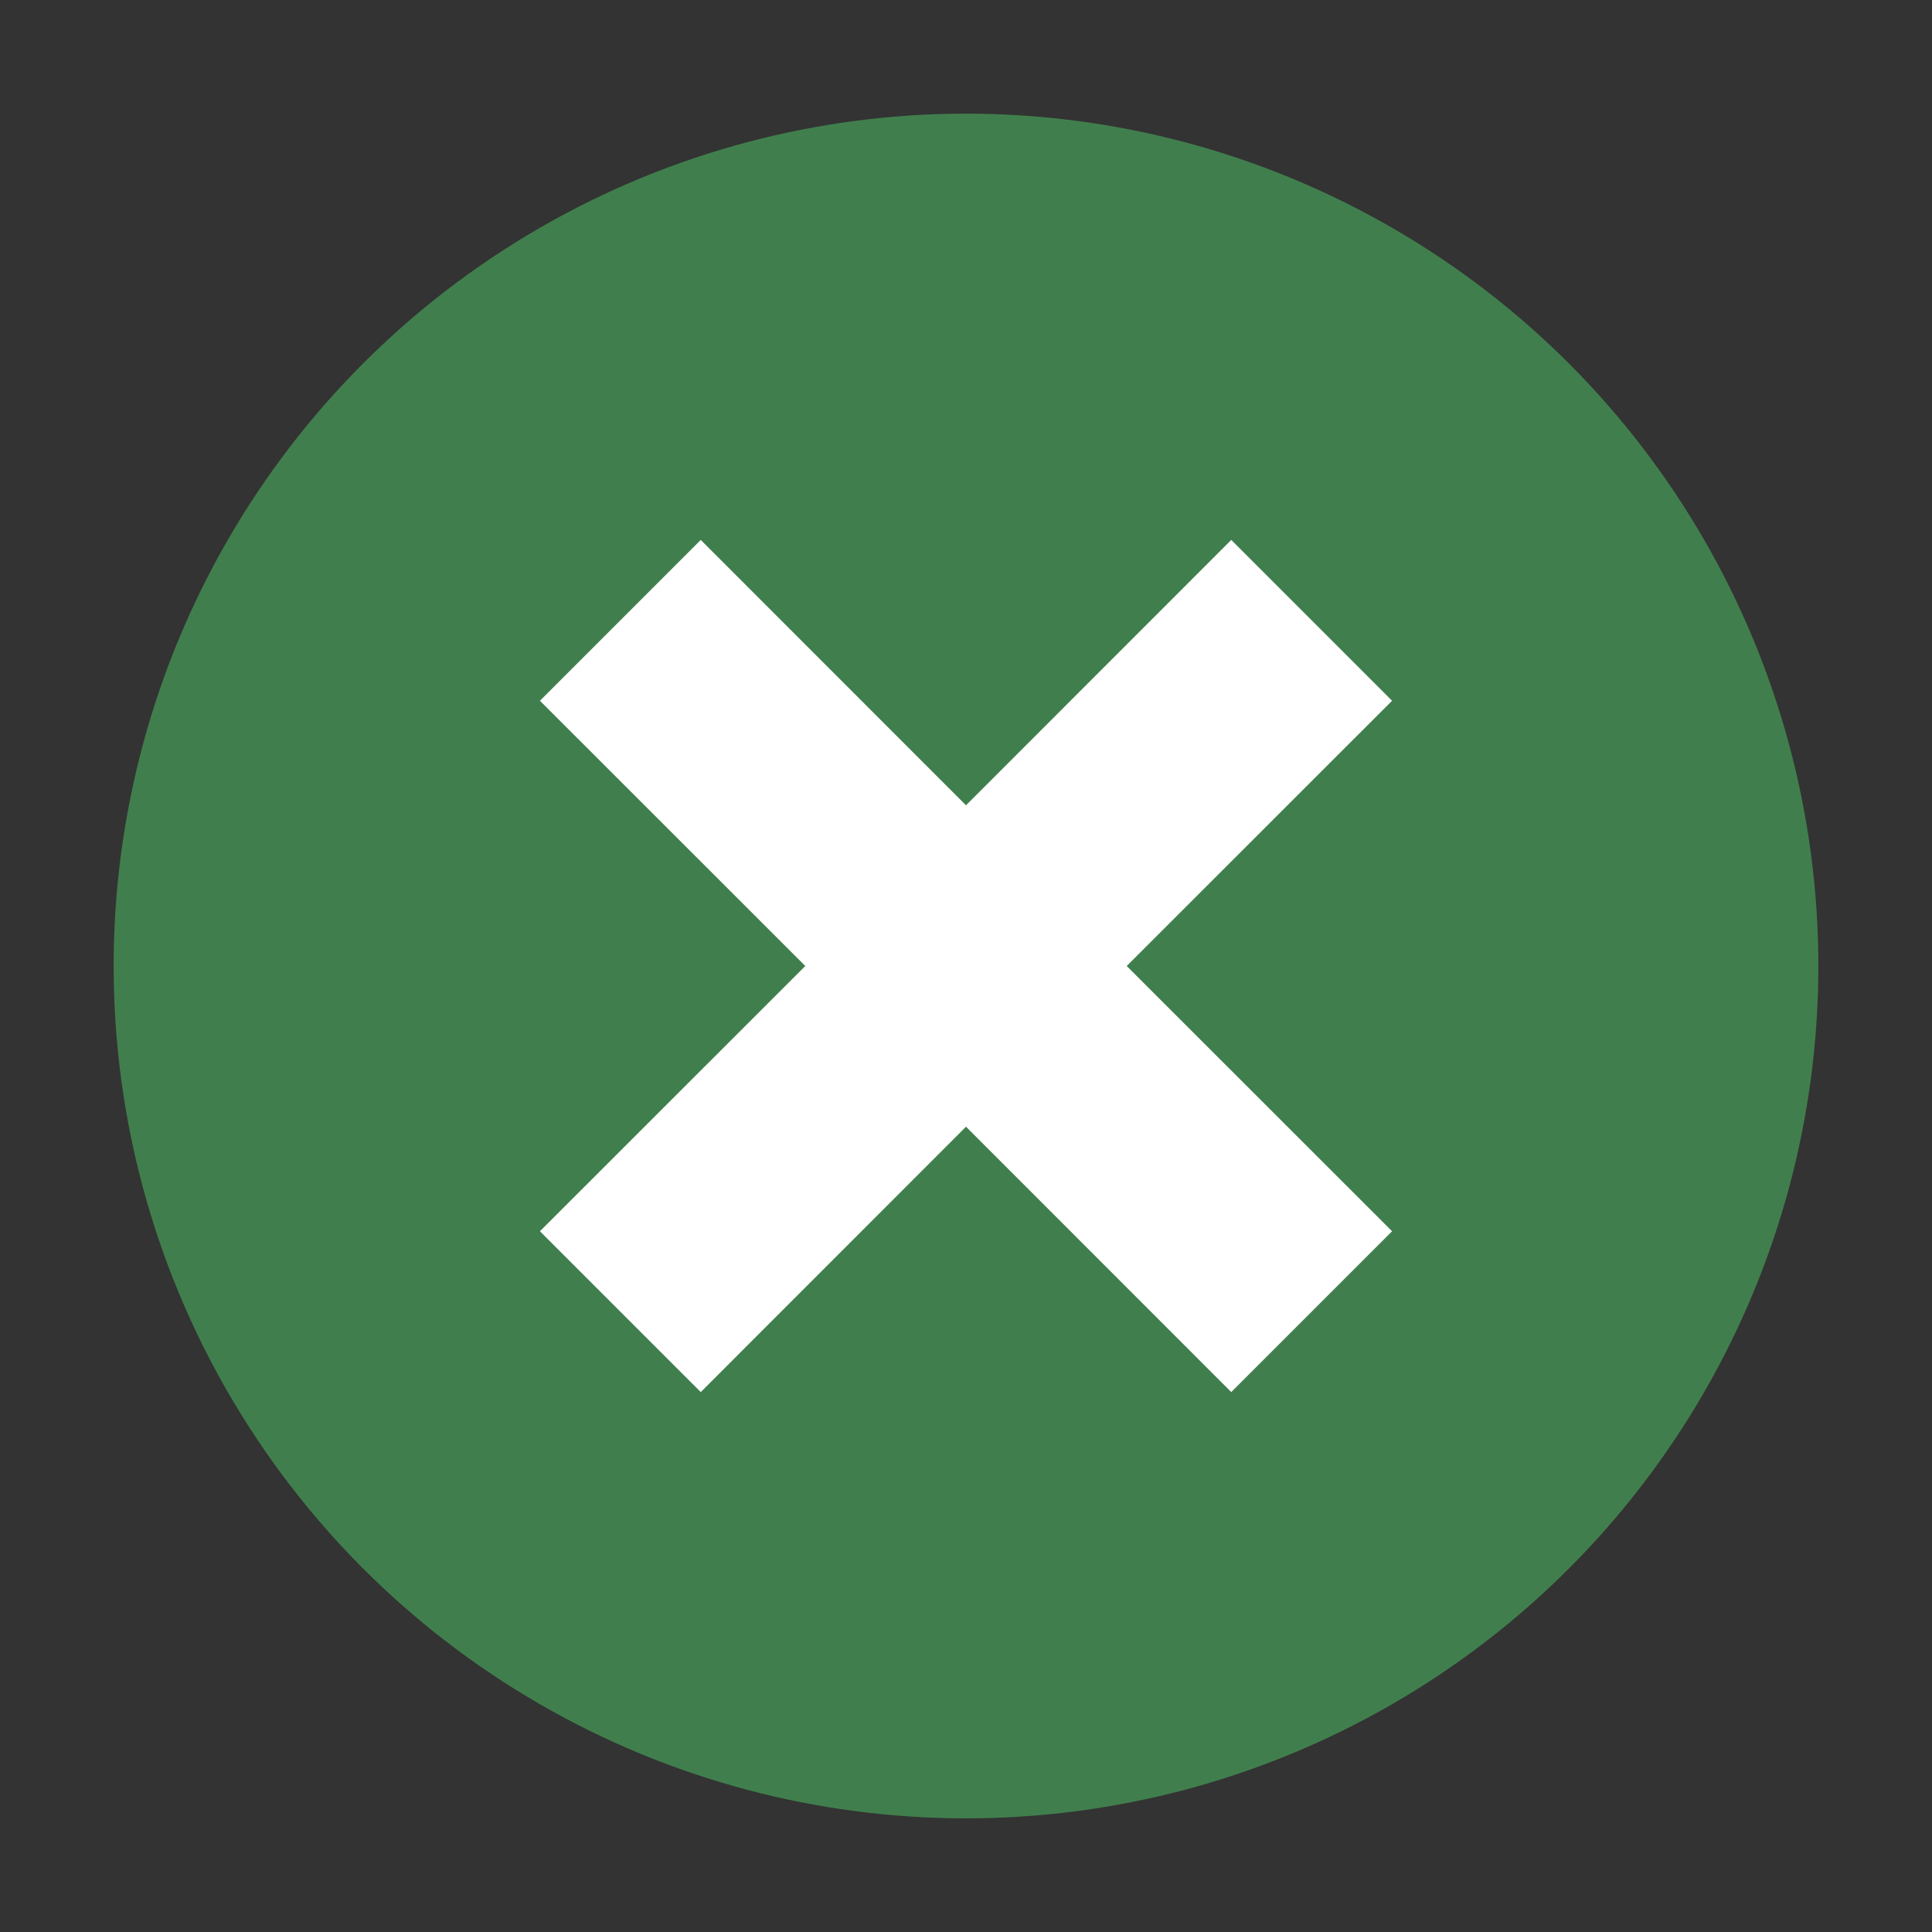
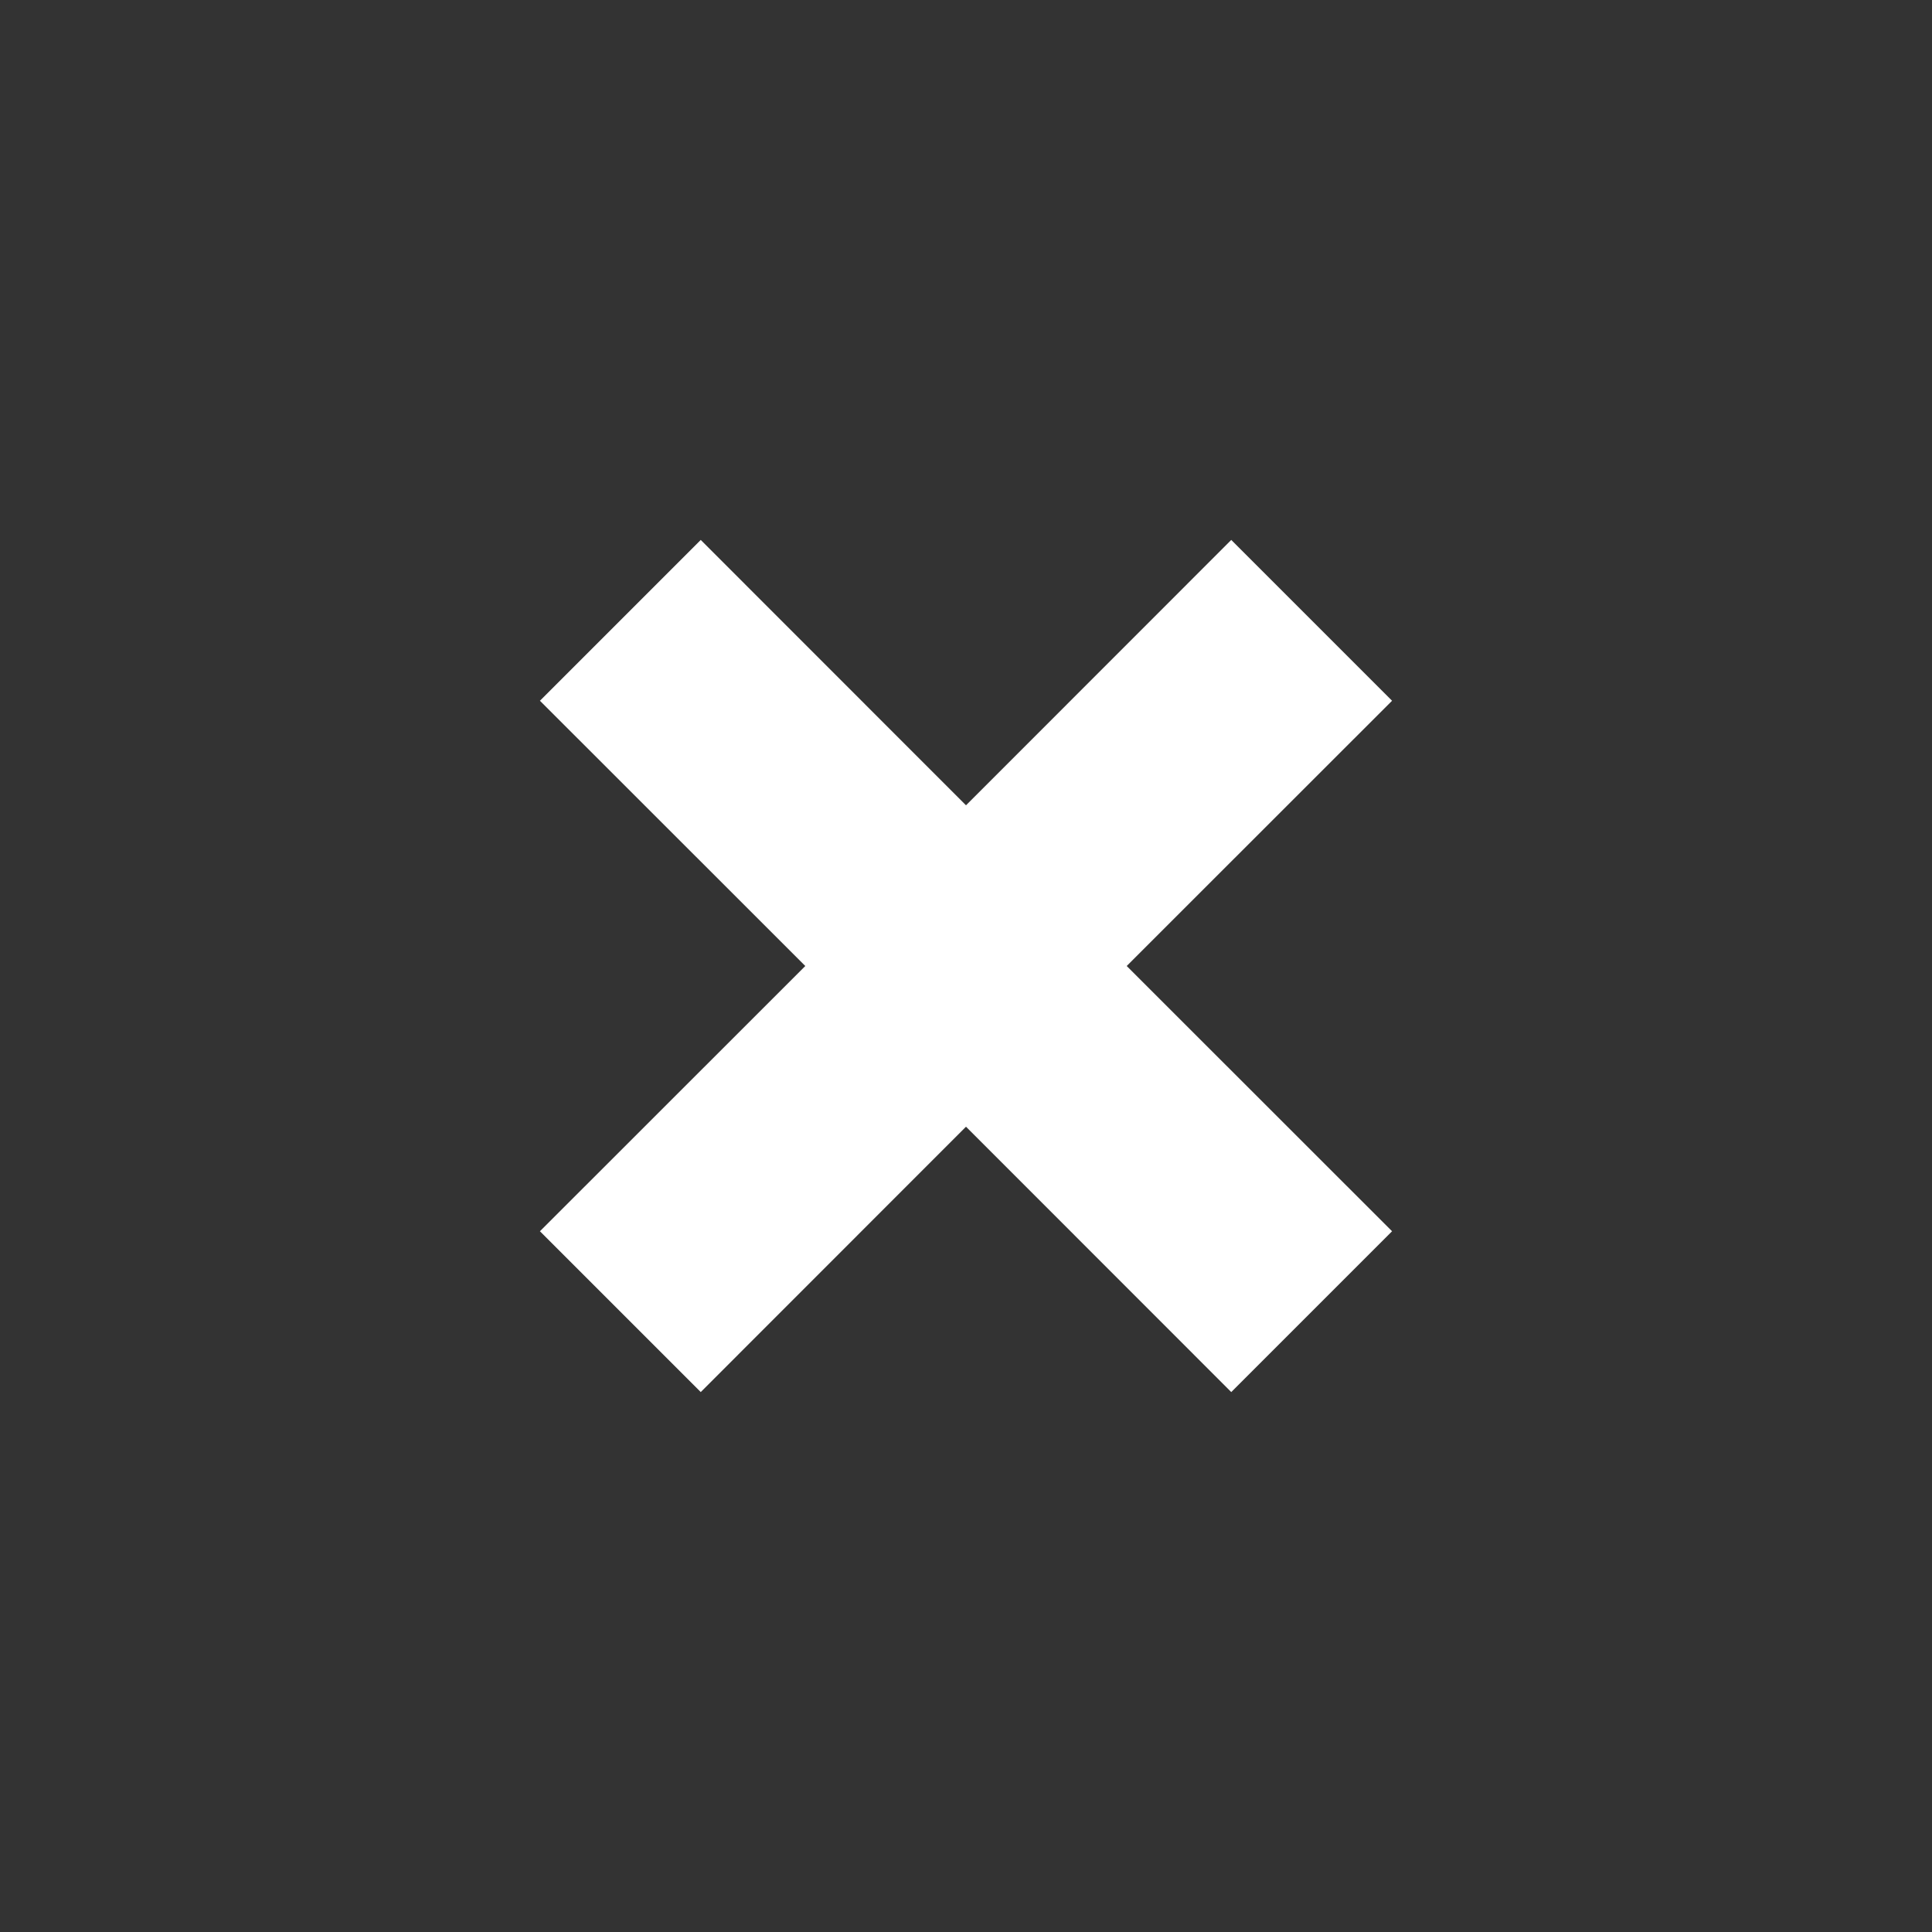
<svg xmlns="http://www.w3.org/2000/svg" version="1.1" id="Symbole" x="0px" y="0px" viewBox="0 0 170 170" style="enable-background:new 0 0 170 170;" xml:space="preserve">
  <rect x="0" y="0" width="170" height="170" fill="#333333" stroke="none" />
  <style type="text/css">
	.st0{fill:#407F4D;}
	.st1{fill:#FFFFFF;}
	.st2{fill:#AF5A95;}
	.st3{fill:#CCC029;}
	.st4{fill:#1F899B;}
</style>
  <g id="Kreuz_gruen">
-     <circle class="st0" cx="85" cy="85" r="75" />
    <polygon class="st1" points="122.49,61.66 108.34,47.51 85,70.86 61.66,47.51 47.51,61.66 70.86,85 47.51,108.34 61.66,122.49    85,99.14 108.34,122.49 122.49,108.34 99.14,85  " />
  </g>
</svg>